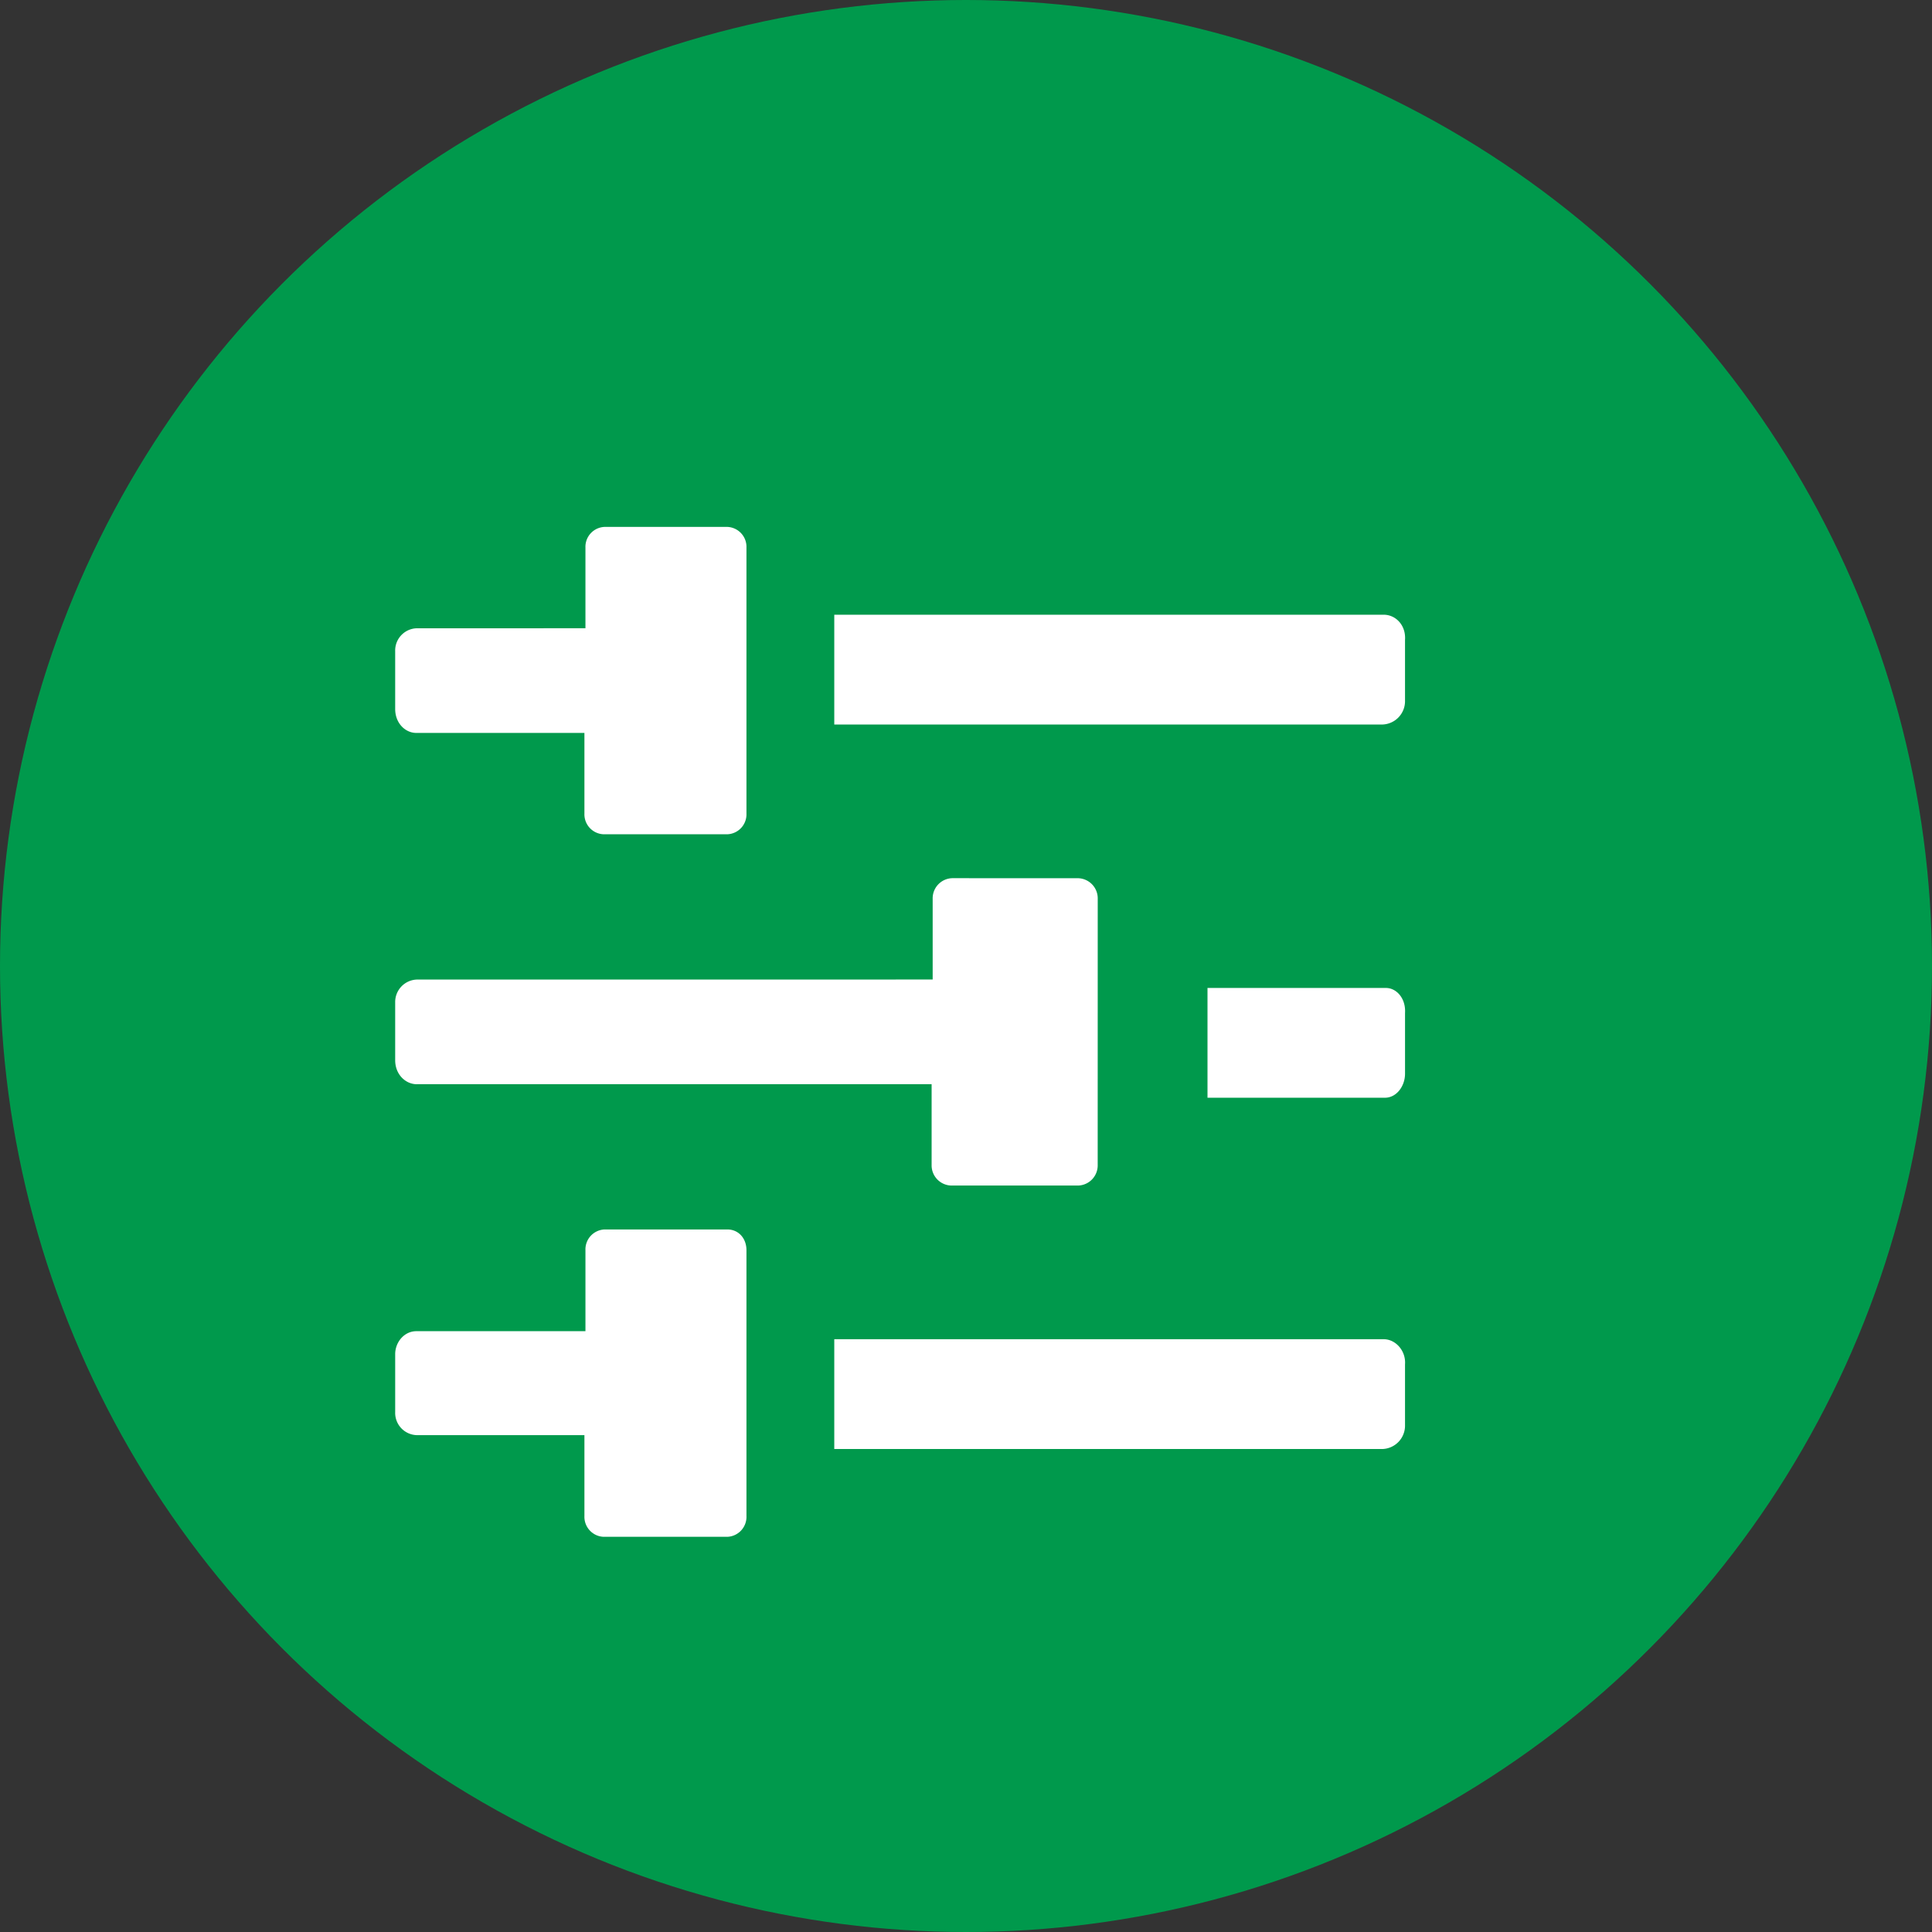
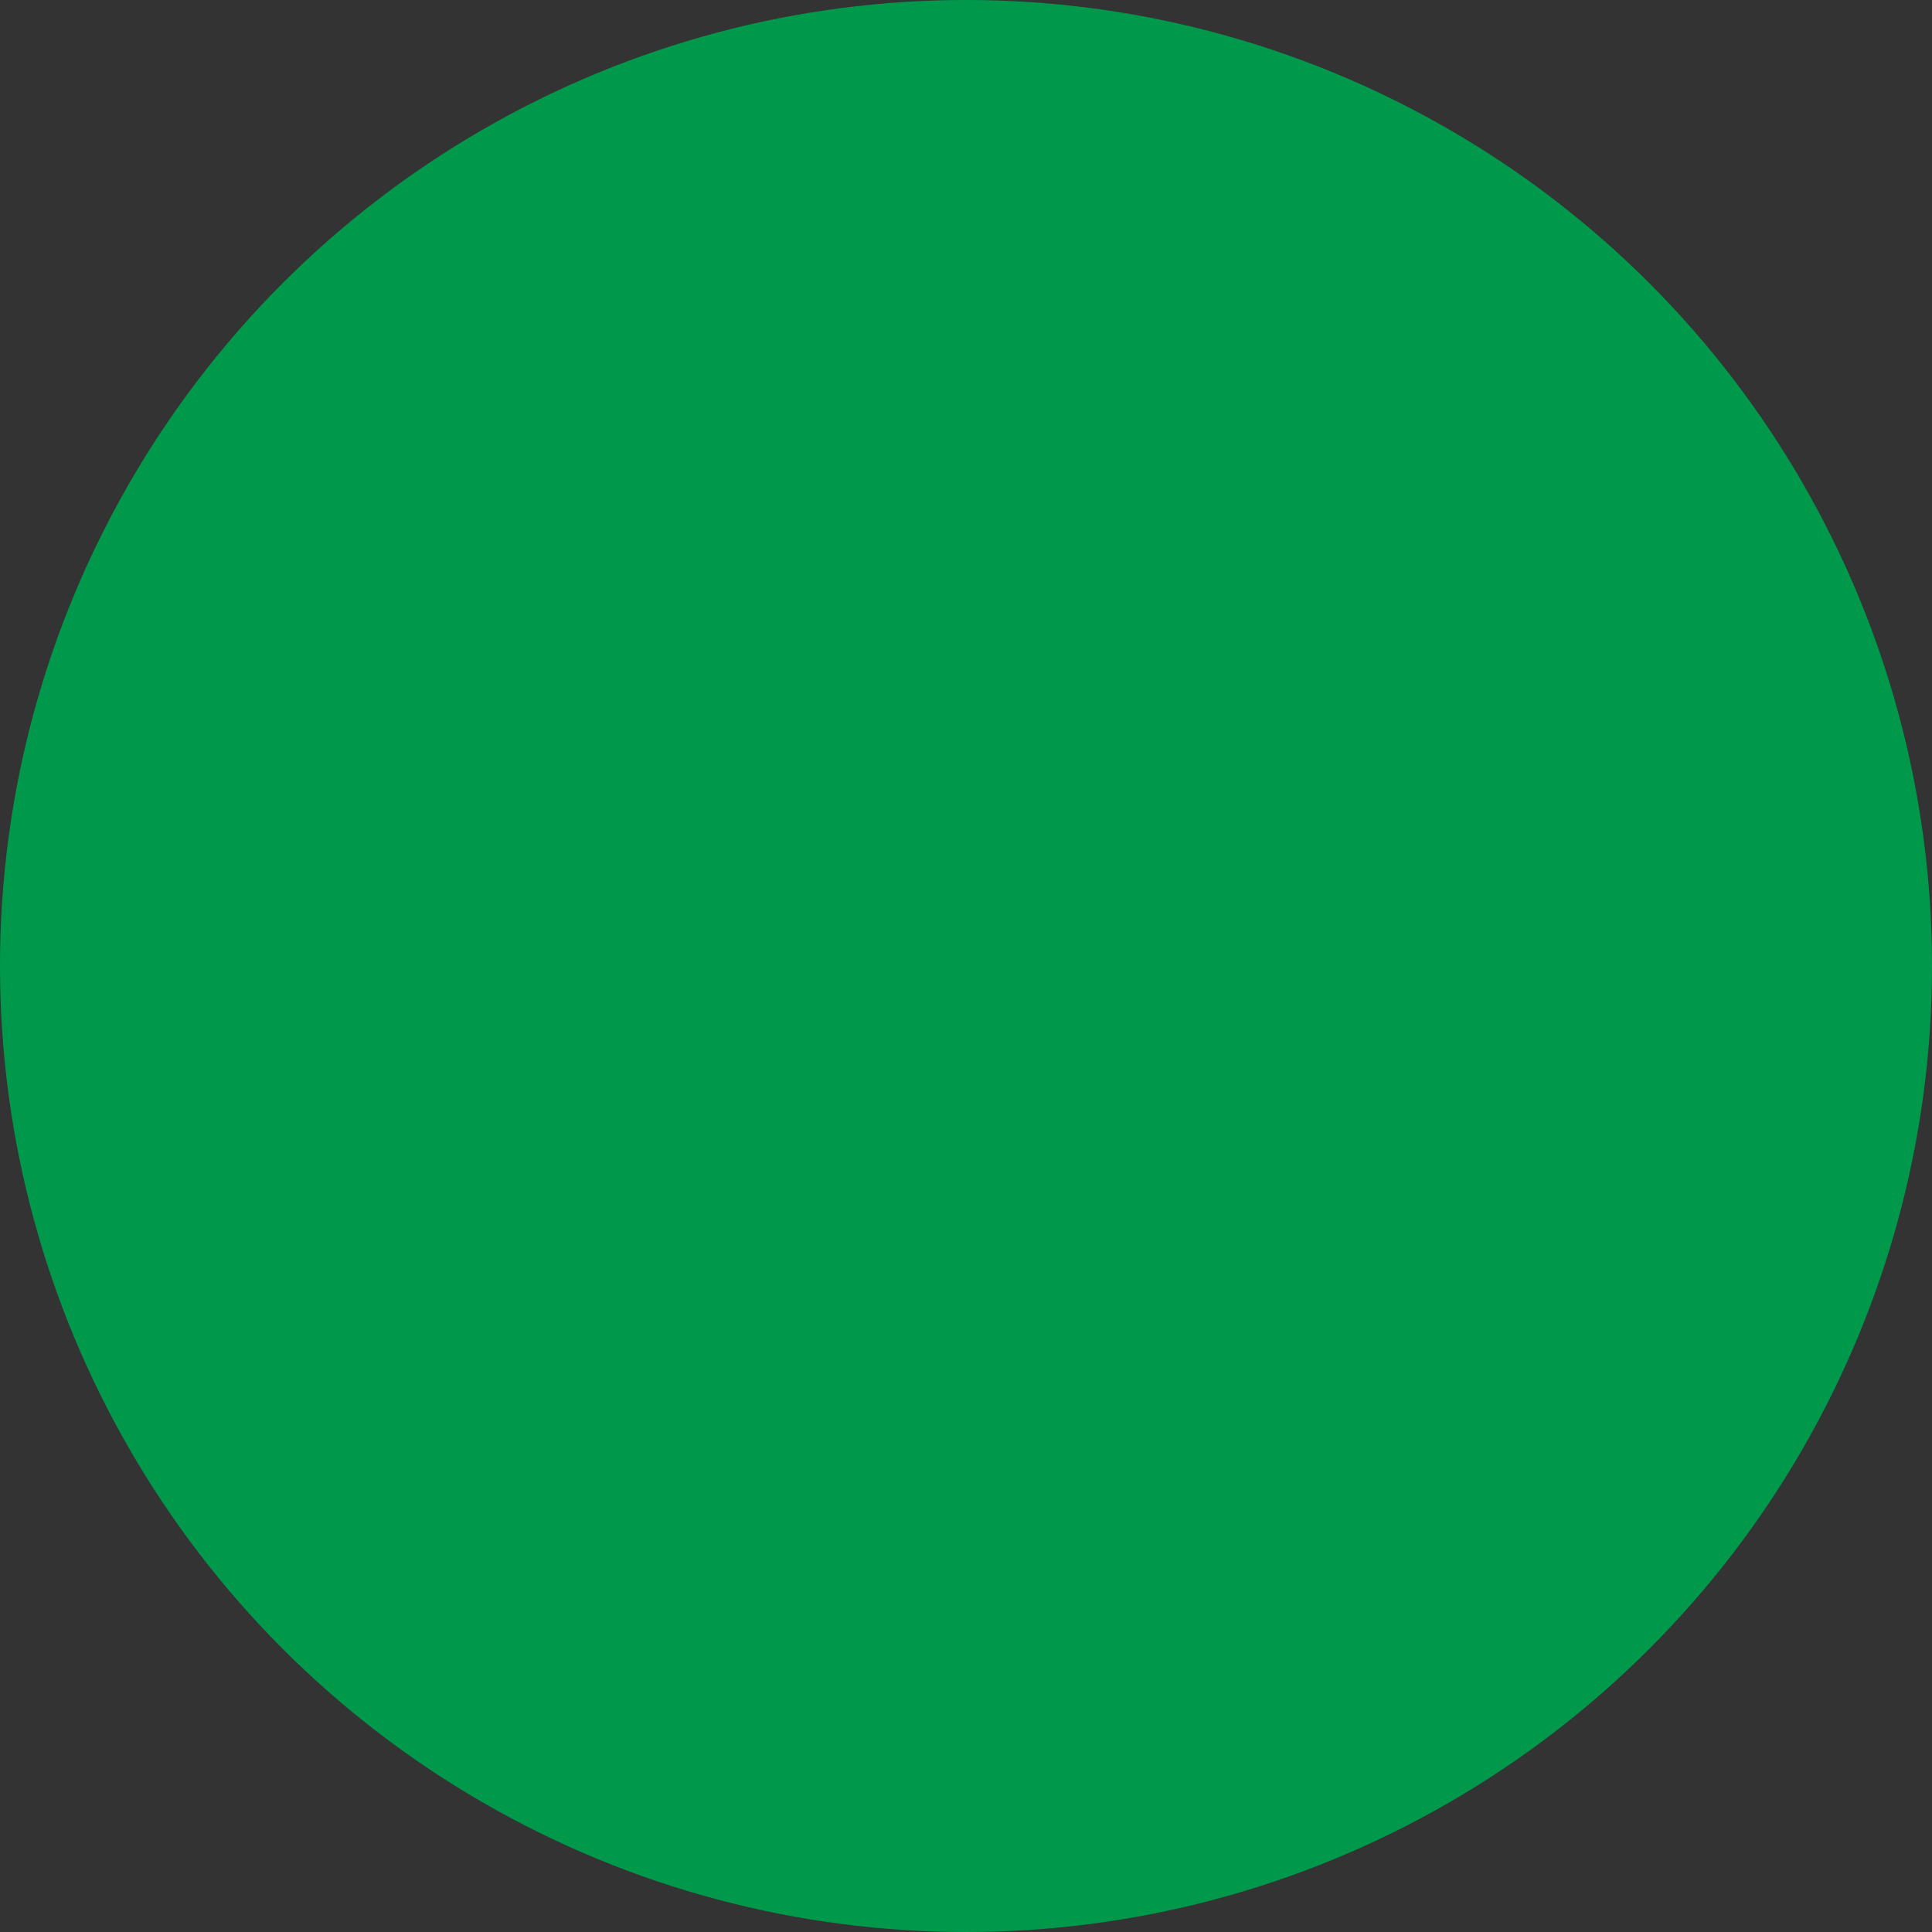
<svg xmlns="http://www.w3.org/2000/svg" id="Layer_1" data-name="Layer 1" viewBox="0 0 512.962 512.962">
  <rect x="0" y="0" width="512.962" height="512.962" fill="#333333" stroke="none" />
  <defs>
    <style>
      .cls-1 {
        fill: #00994c;
      }

      .cls-2 {
        fill: #fff;
        fill-rule: evenodd;
      }
    </style>
  </defs>
  <title>icon-options</title>
  <circle class="cls-1" cx="256.481" cy="256.481" r="256.481" />
-   <path class="cls-2" d="M104.924,188.245V172.904a5.907,5.907,0,0,1,5.616-6.087l44.9-.011V145.396a5.292,5.292,0,0,1,5.074-5.498h32.602a5.299,5.299,0,0,1,5.074,5.498v70.613a5.292,5.292,0,0,1-5.074,5.498H160.242a5.299,5.299,0,0,1-5.073-5.498V194.599H110.54C107.597,194.599,104.924,191.999,104.924,188.245Zm262.485-25.03H221.506v29.146H367.136a6.2,6.2,0,0,0,5.908-6.377v-16.094c.275-3.946-2.537-6.674-5.634-6.674Zm.56,99.095H320.601v29.146h47.121c3.038,0,5.324-3.037,5.324-6.377v-16.094c.248-3.935-2.286-6.674-5.076-6.674Zm-257.288,25.555H247.353v21.409a5.354,5.354,0,0,0,5.2,5.498h33.693a5.35,5.35,0,0,0,5.2-5.498l.011-70.607a5.353,5.353,0,0,0-5.2-5.492l-33.425-.011a5.35,5.35,0,0,0-5.2,5.498v21.409l-136.952.011a5.963,5.963,0,0,0-5.756,6.08v15.343c0,3.754,2.739,6.366,5.756,6.366ZM367.409,355.576H221.506v29.146H367.136a6.2,6.2,0,0,0,5.908-6.377V362.25c.275-3.638-2.537-6.674-5.634-6.674ZM193.116,326.43H160.515a5.301,5.301,0,0,0-5.074,5.515v21.486l-44.9.011c-3.205,0-5.616,2.903-5.616,6.102v15.39a5.905,5.905,0,0,0,5.616,6.102h44.628v21.486a5.311,5.311,0,0,0,5.073,5.515h32.875a5.301,5.301,0,0,0,5.074-5.515V331.945C198.19,328.756,196.061,326.43,193.116,326.43Z" />
</svg>